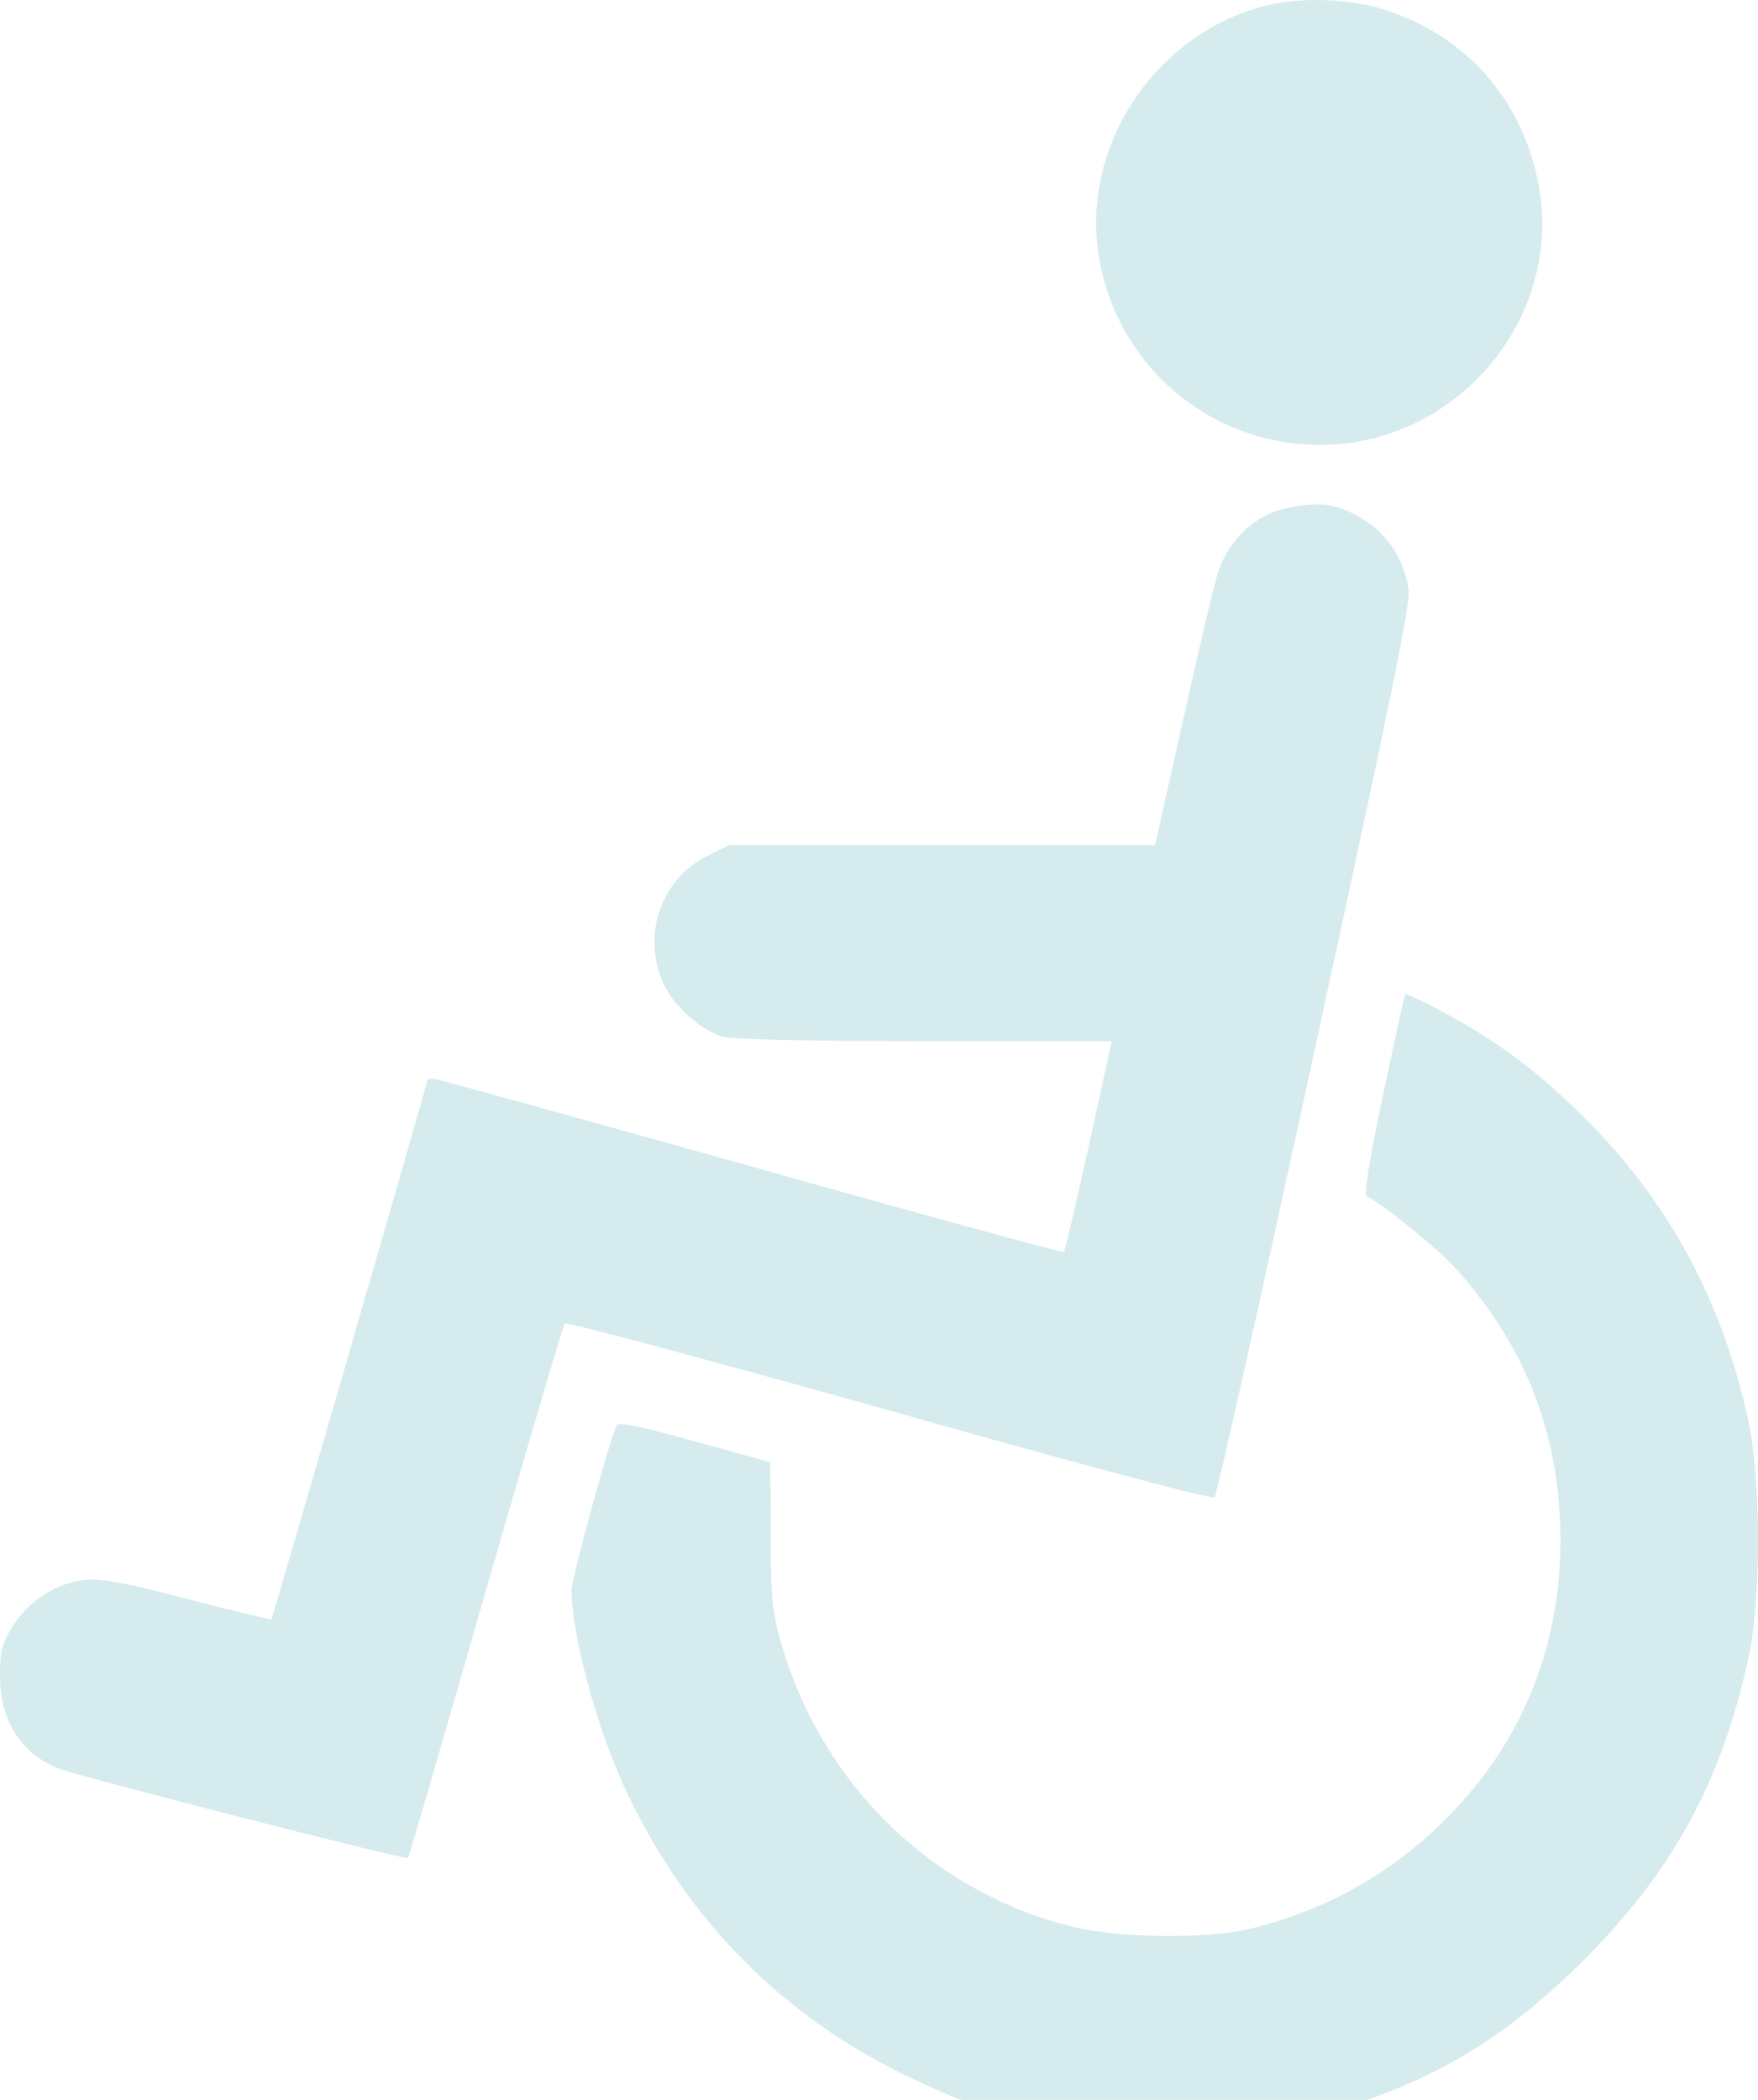
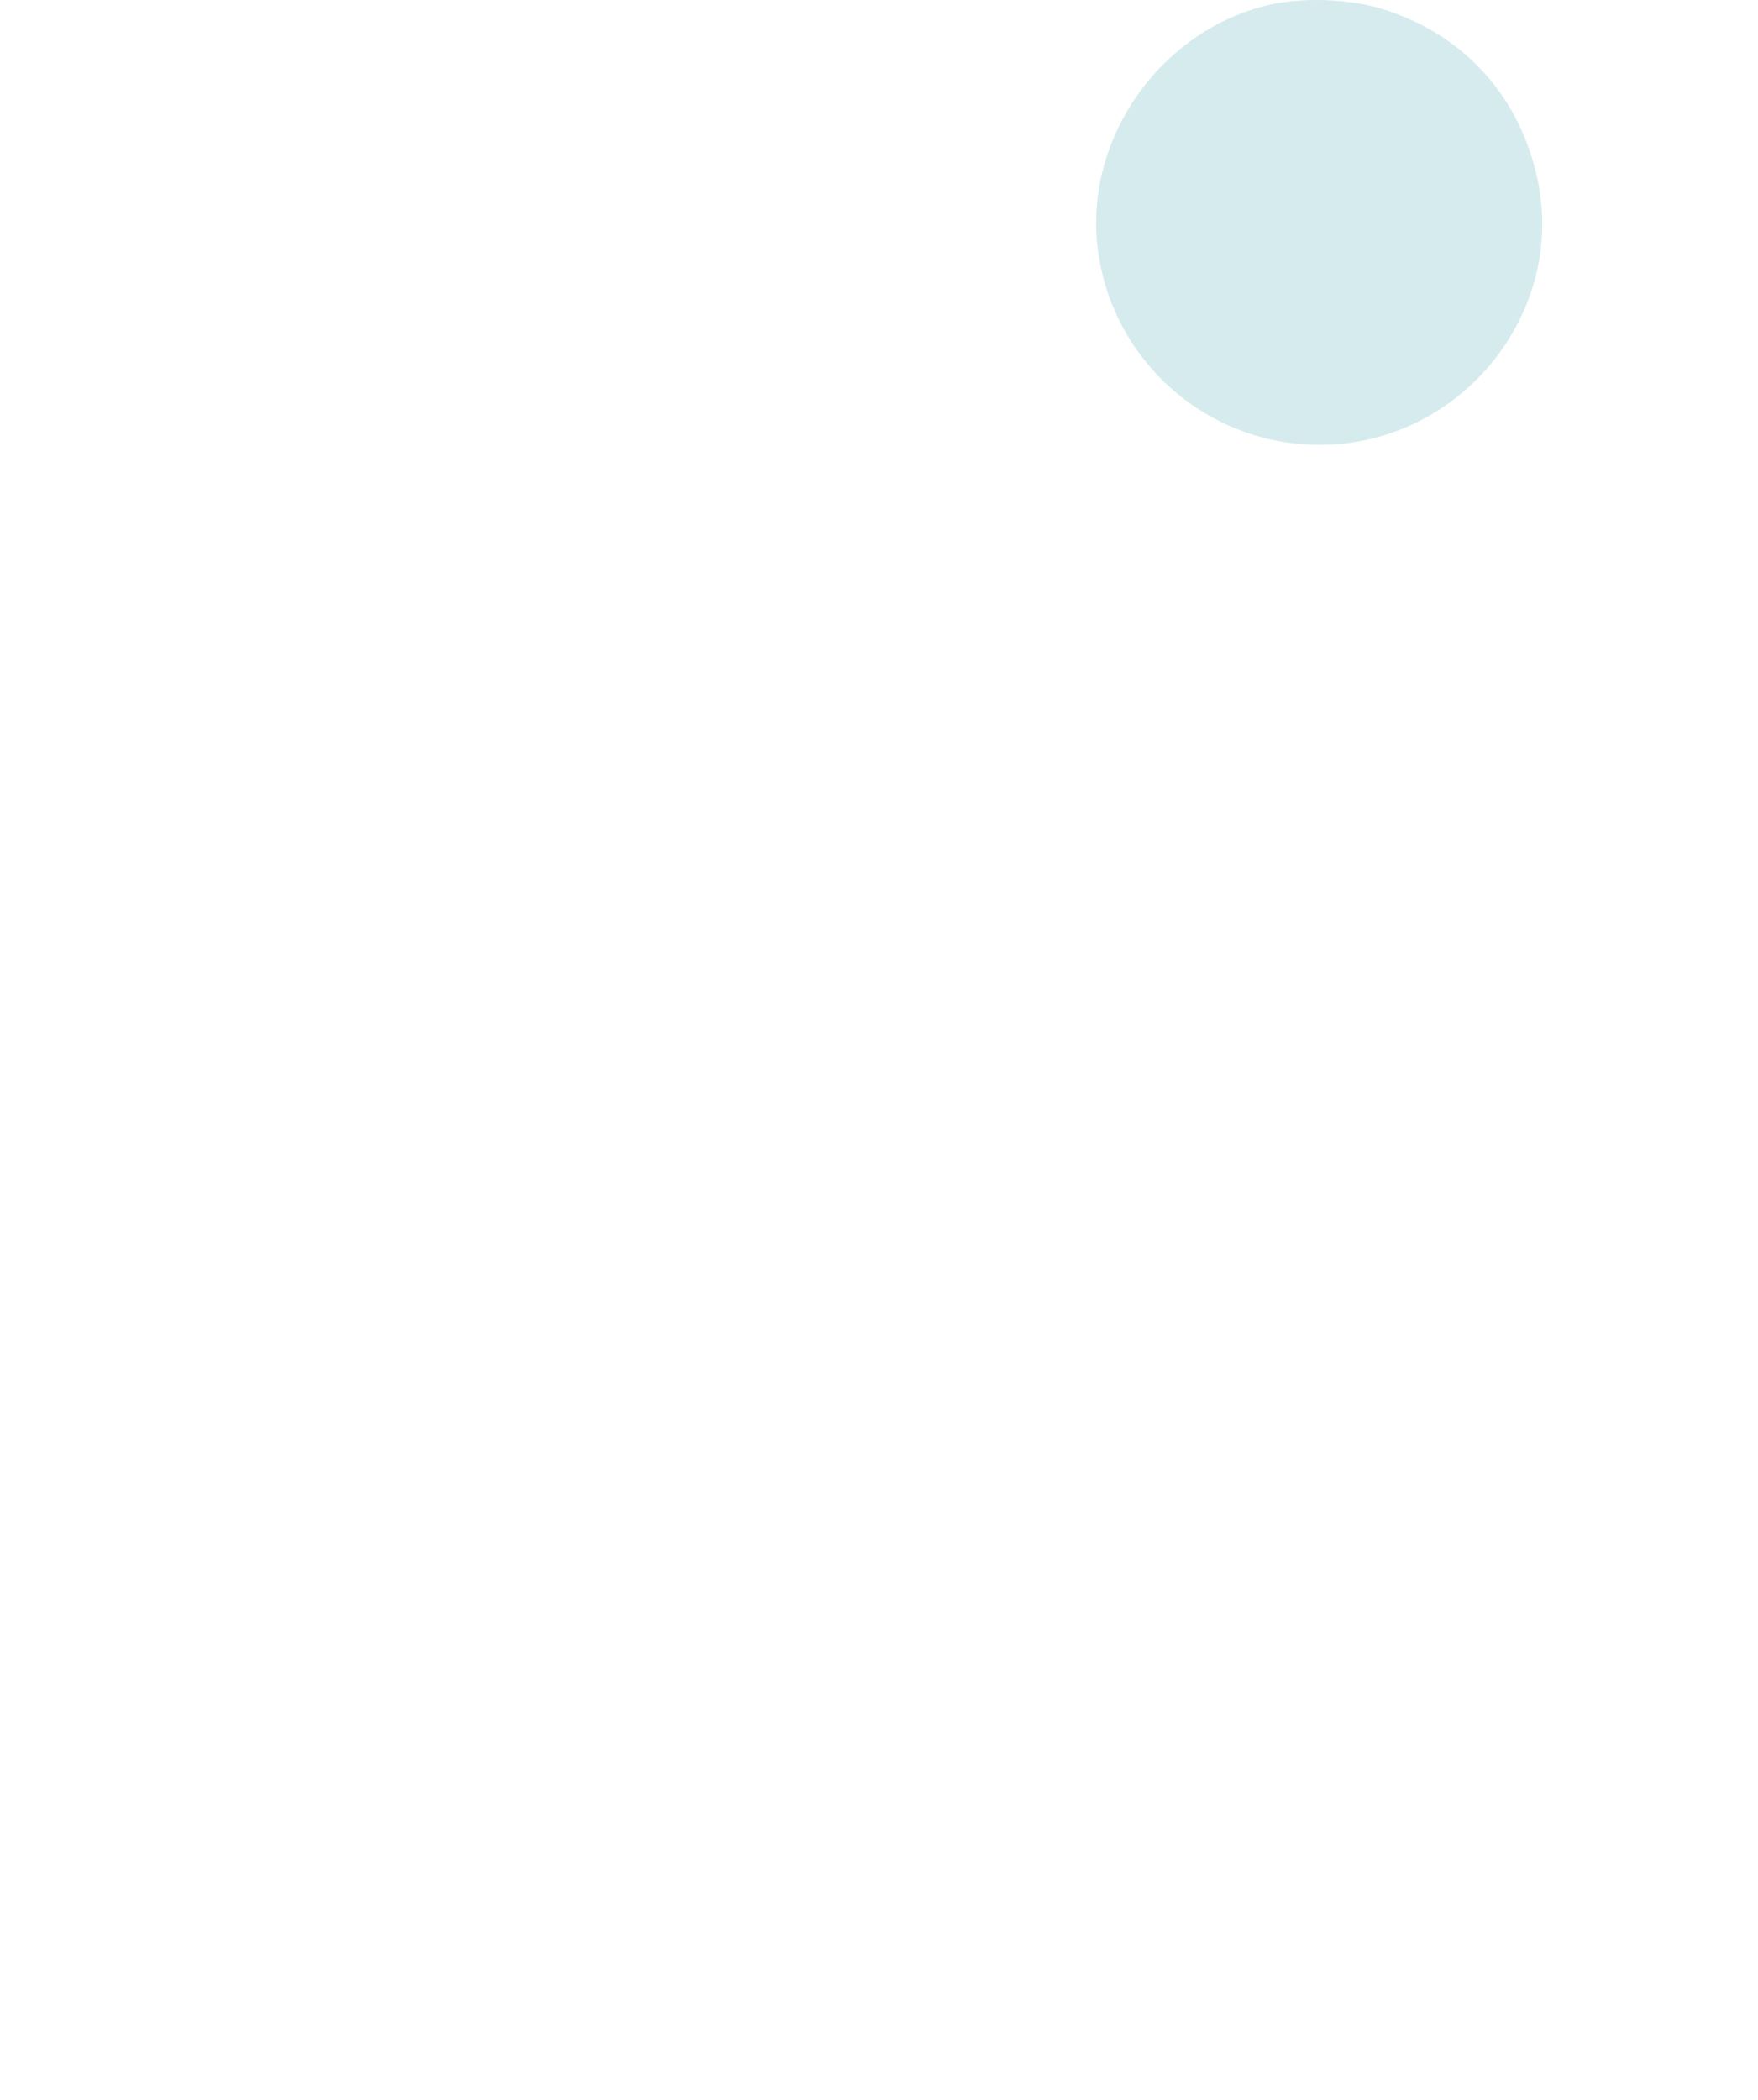
<svg xmlns="http://www.w3.org/2000/svg" id="Layer_2" data-name="Layer 2" viewBox="0 0 553.06 660.33">
  <defs>
    <style>
      .cls-1 {
        fill: #d6ebed;
      }
    </style>
  </defs>
  <g id="Layer_1-2" data-name="Layer 1">
    <g id="icon">
      <g id="Group_41" data-name="Group 41">
        <g id="Group_40" data-name="Group 40">
          <path id="Path_94" data-name="Path 94" class="cls-1" d="M436.6,3.38c24.75,8.29,41.73,27.54,47.13,53.2,8.94,42.53-24.75,83.32-68.6,83.32-36.36-.02-66.72-27.76-70.02-63.97-3.02-33.05,19.74-65.42,52.4-73.97,11.44-3.05,27.75-2.51,39.09,1.42Z" />
-           <path id="Path_95" data-name="Path 95" class="cls-1" d="M420.3,159.36c12.71,4.06,20.82,13.25,22.81,25.84,.77,4.18-5.25,33.43-29.51,144.9-16.66,76.71-30.82,140.06-31.47,140.71-.67,.8-41.96-10.2-102.29-27.26-55.73-15.6-101.64-27.93-102.16-27.41s-11.68,38.55-24.91,84.31c-13.13,45.78-24.13,83.53-24.39,83.79-.65,.8-104.64-25.94-110.17-28.19-11.79-4.86-18.09-14.96-18.22-28.83,0-8.01,.52-10.1,3.93-15.76,5.12-8.24,14.16-13.9,23.36-14.68,5.25-.39,12.71,1.06,32.25,6.18,14.03,3.67,25.71,6.41,25.84,6.28,.39-.39,49.04-168.51,49.04-169.41,0-.41,.8-.67,1.7-.67,1.06,0,45.91,12.45,99.94,27.54,53.89,15.22,98.36,27.28,98.62,27.03,.52-.52,6.02-24.65,14.16-62.16l.9-4.19h-58.88c-37.36,0-60.59-.52-63.71-1.45-6.05-1.7-14.7-9.2-17.85-15.48-7.73-15.35-1.84-33.82,13.25-41.31l6.82-3.41h134.02l8.91-39.74c4.86-21.76,9.69-42.48,10.88-45.89,2.46-7.81,7.94-14.32,15.22-18.09,5.77-3.02,16.8-4.34,21.92-2.63Z" />
-           <path class="cls-1" d="M550.01,521.58c-8.56,39.09-23.98,67.12-52.14,95.15-21.6,21.49-41.1,34.07-67.65,43.6h-127.82c-5.67-2.2-11.55-4.82-17.93-7.92-38.57-18.8-68.05-48.57-87.01-88.18-9.36-19.61-17.65-49.63-17.65-64.25,0-3.67,12.38-48.7,14.21-51.86,.67-1.06,8.29,.65,24.62,5.14l23.7,6.56,.12,22.53c0,19.07,.42,24.08,2.92,33.05,12.5,45.01,47.39,79.37,91.88,90.43,15.01,3.7,42.53,3.95,56.09,.65,22.64-5.36,43.39-16.79,60.02-33.05,24.47-23.56,37.39-54.1,37.52-88.31,.13-33.18-10.54-61.37-32.79-86.09-5.79-6.46-24.49-21.47-28.16-22.79-.93-.26,.77-11.19,5.14-31.86,3.67-17.26,6.85-31.6,6.98-31.85,.25-.16,5.4,2.22,11.31,5.37,17.52,9.35,30.29,18.83,45.04,33.56,26.59,26.33,43.43,57.67,51.6,95.19,4.07,19.22,4.07,56.35,0,74.93Z" />
        </g>
      </g>
    </g>
  </g>
</svg>